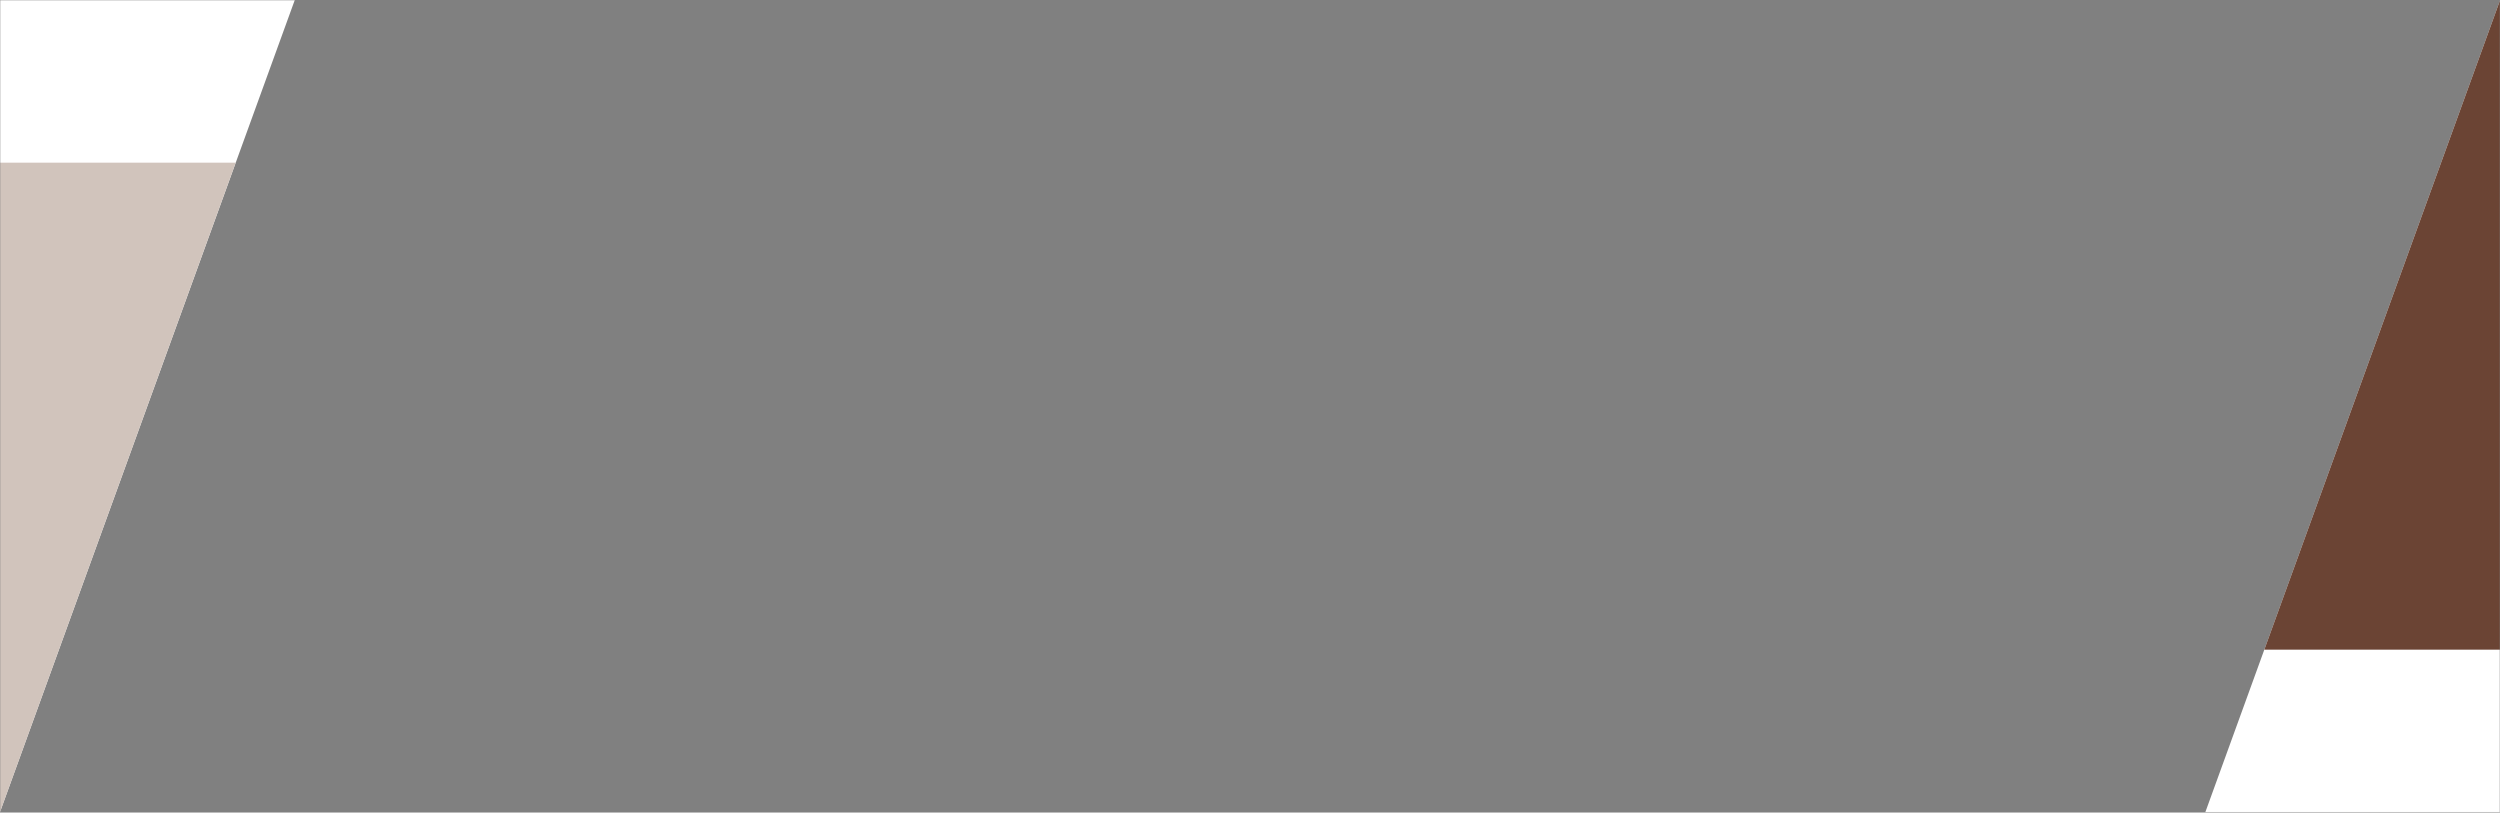
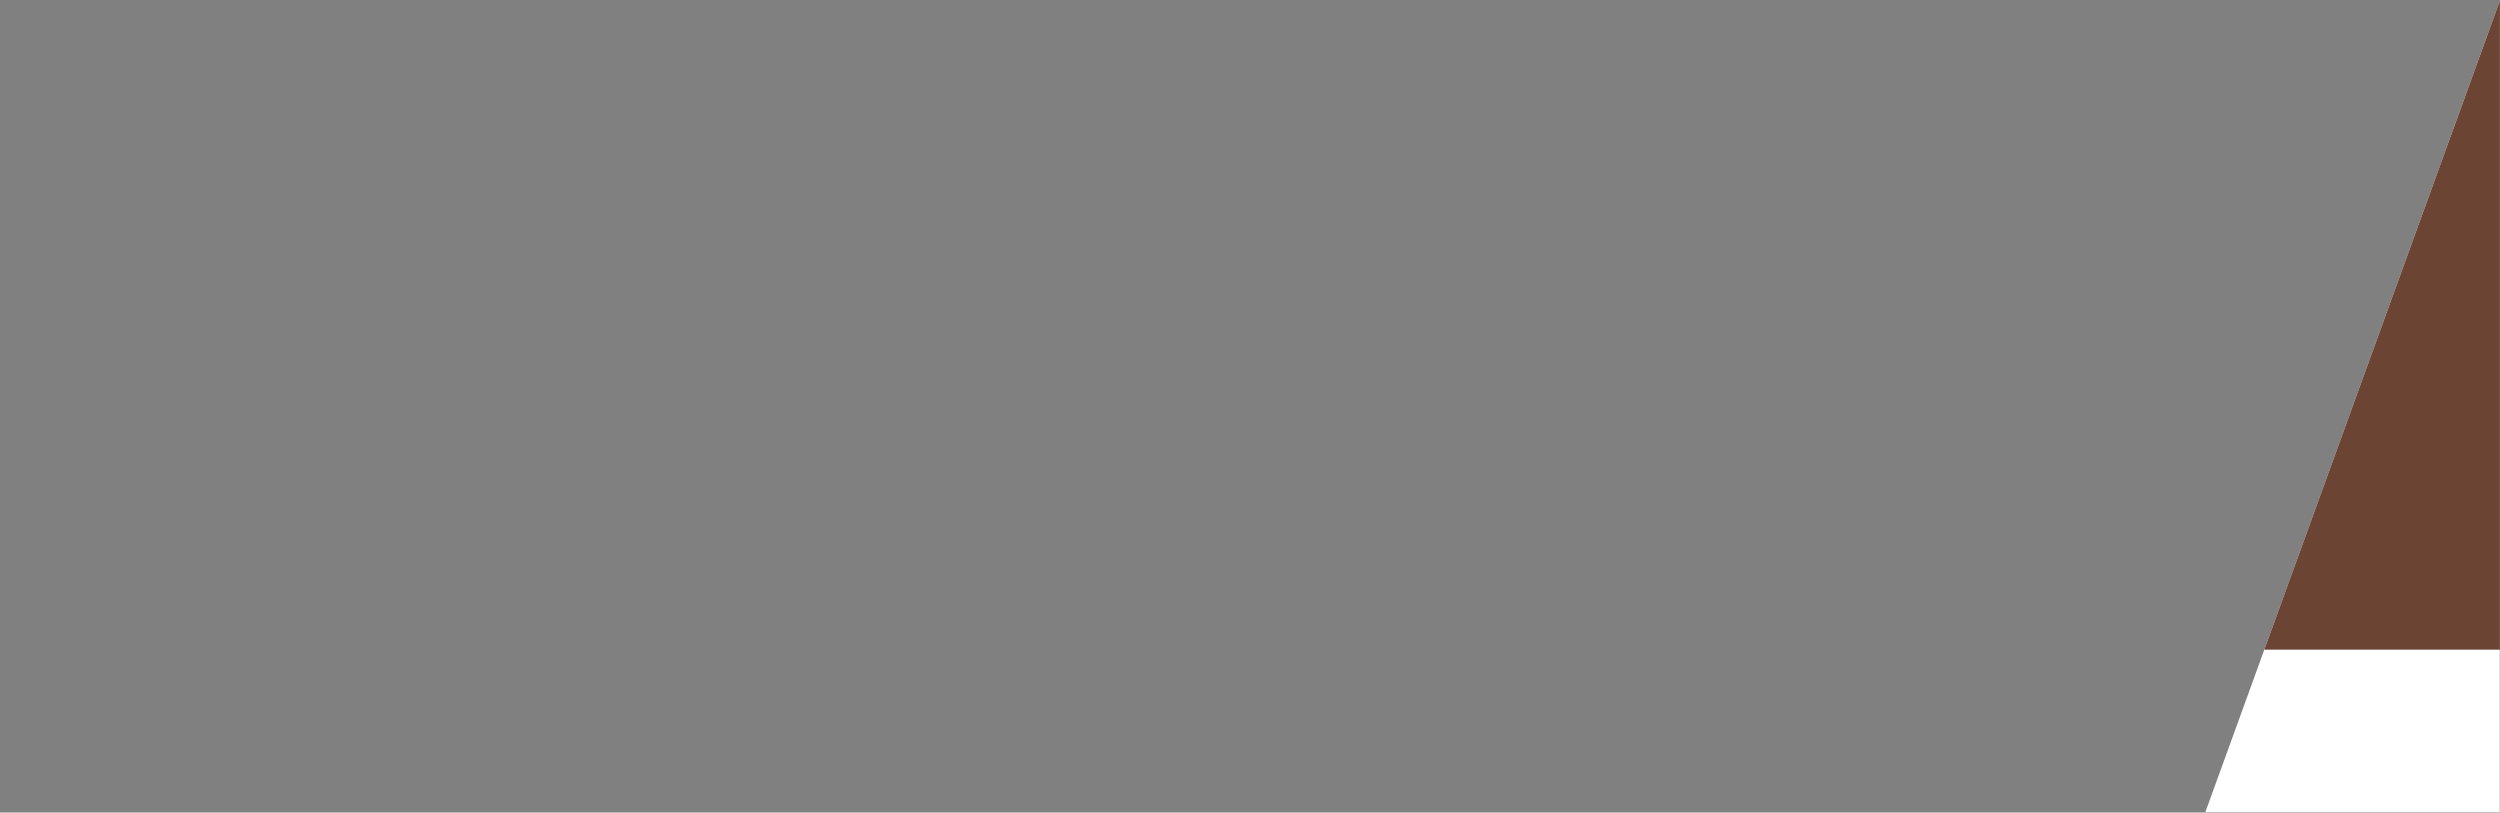
<svg xmlns="http://www.w3.org/2000/svg" width="1200" height="390" viewBox="0 0 1200 390" fill="none">
  <rect x="0" y="0" width="1200" height="390" fill="#808080" stroke="none" />
  <g clip-path="url(#clip0_9_10019)">
    <mask id="mask0_9_10019" style="mask-type:luminance" maskUnits="userSpaceOnUse" x="0" y="0" width="1200" height="390">
-       <path d="M1200 0H0V390H1200V0Z" fill="white" />
+       <path d="M1200 0H0V390H1200V0" fill="white" />
    </mask>
    <g mask="url(#mask0_9_10019)">
      <path d="M1341.34 390L1200 0.167L1058.5 390H1341.34Z" fill="white" />
      <path d="M1313.13 311.856L1200 0.168L1086.86 311.856H1313.13Z" fill="#6B4434" />
-       <path d="M-141.336 0L-0.002 389.779L141.5 0H-141.336Z" fill="white" />
-       <path d="M-113.133 78.09L0 389.779L113.136 78.09H-113.133Z" fill="#D1C4BC" />
    </g>
  </g>
  <defs>
    <clipPath id="clip0_9_10019">
      <rect width="1200" height="390" fill="white" />
    </clipPath>
  </defs>
</svg>